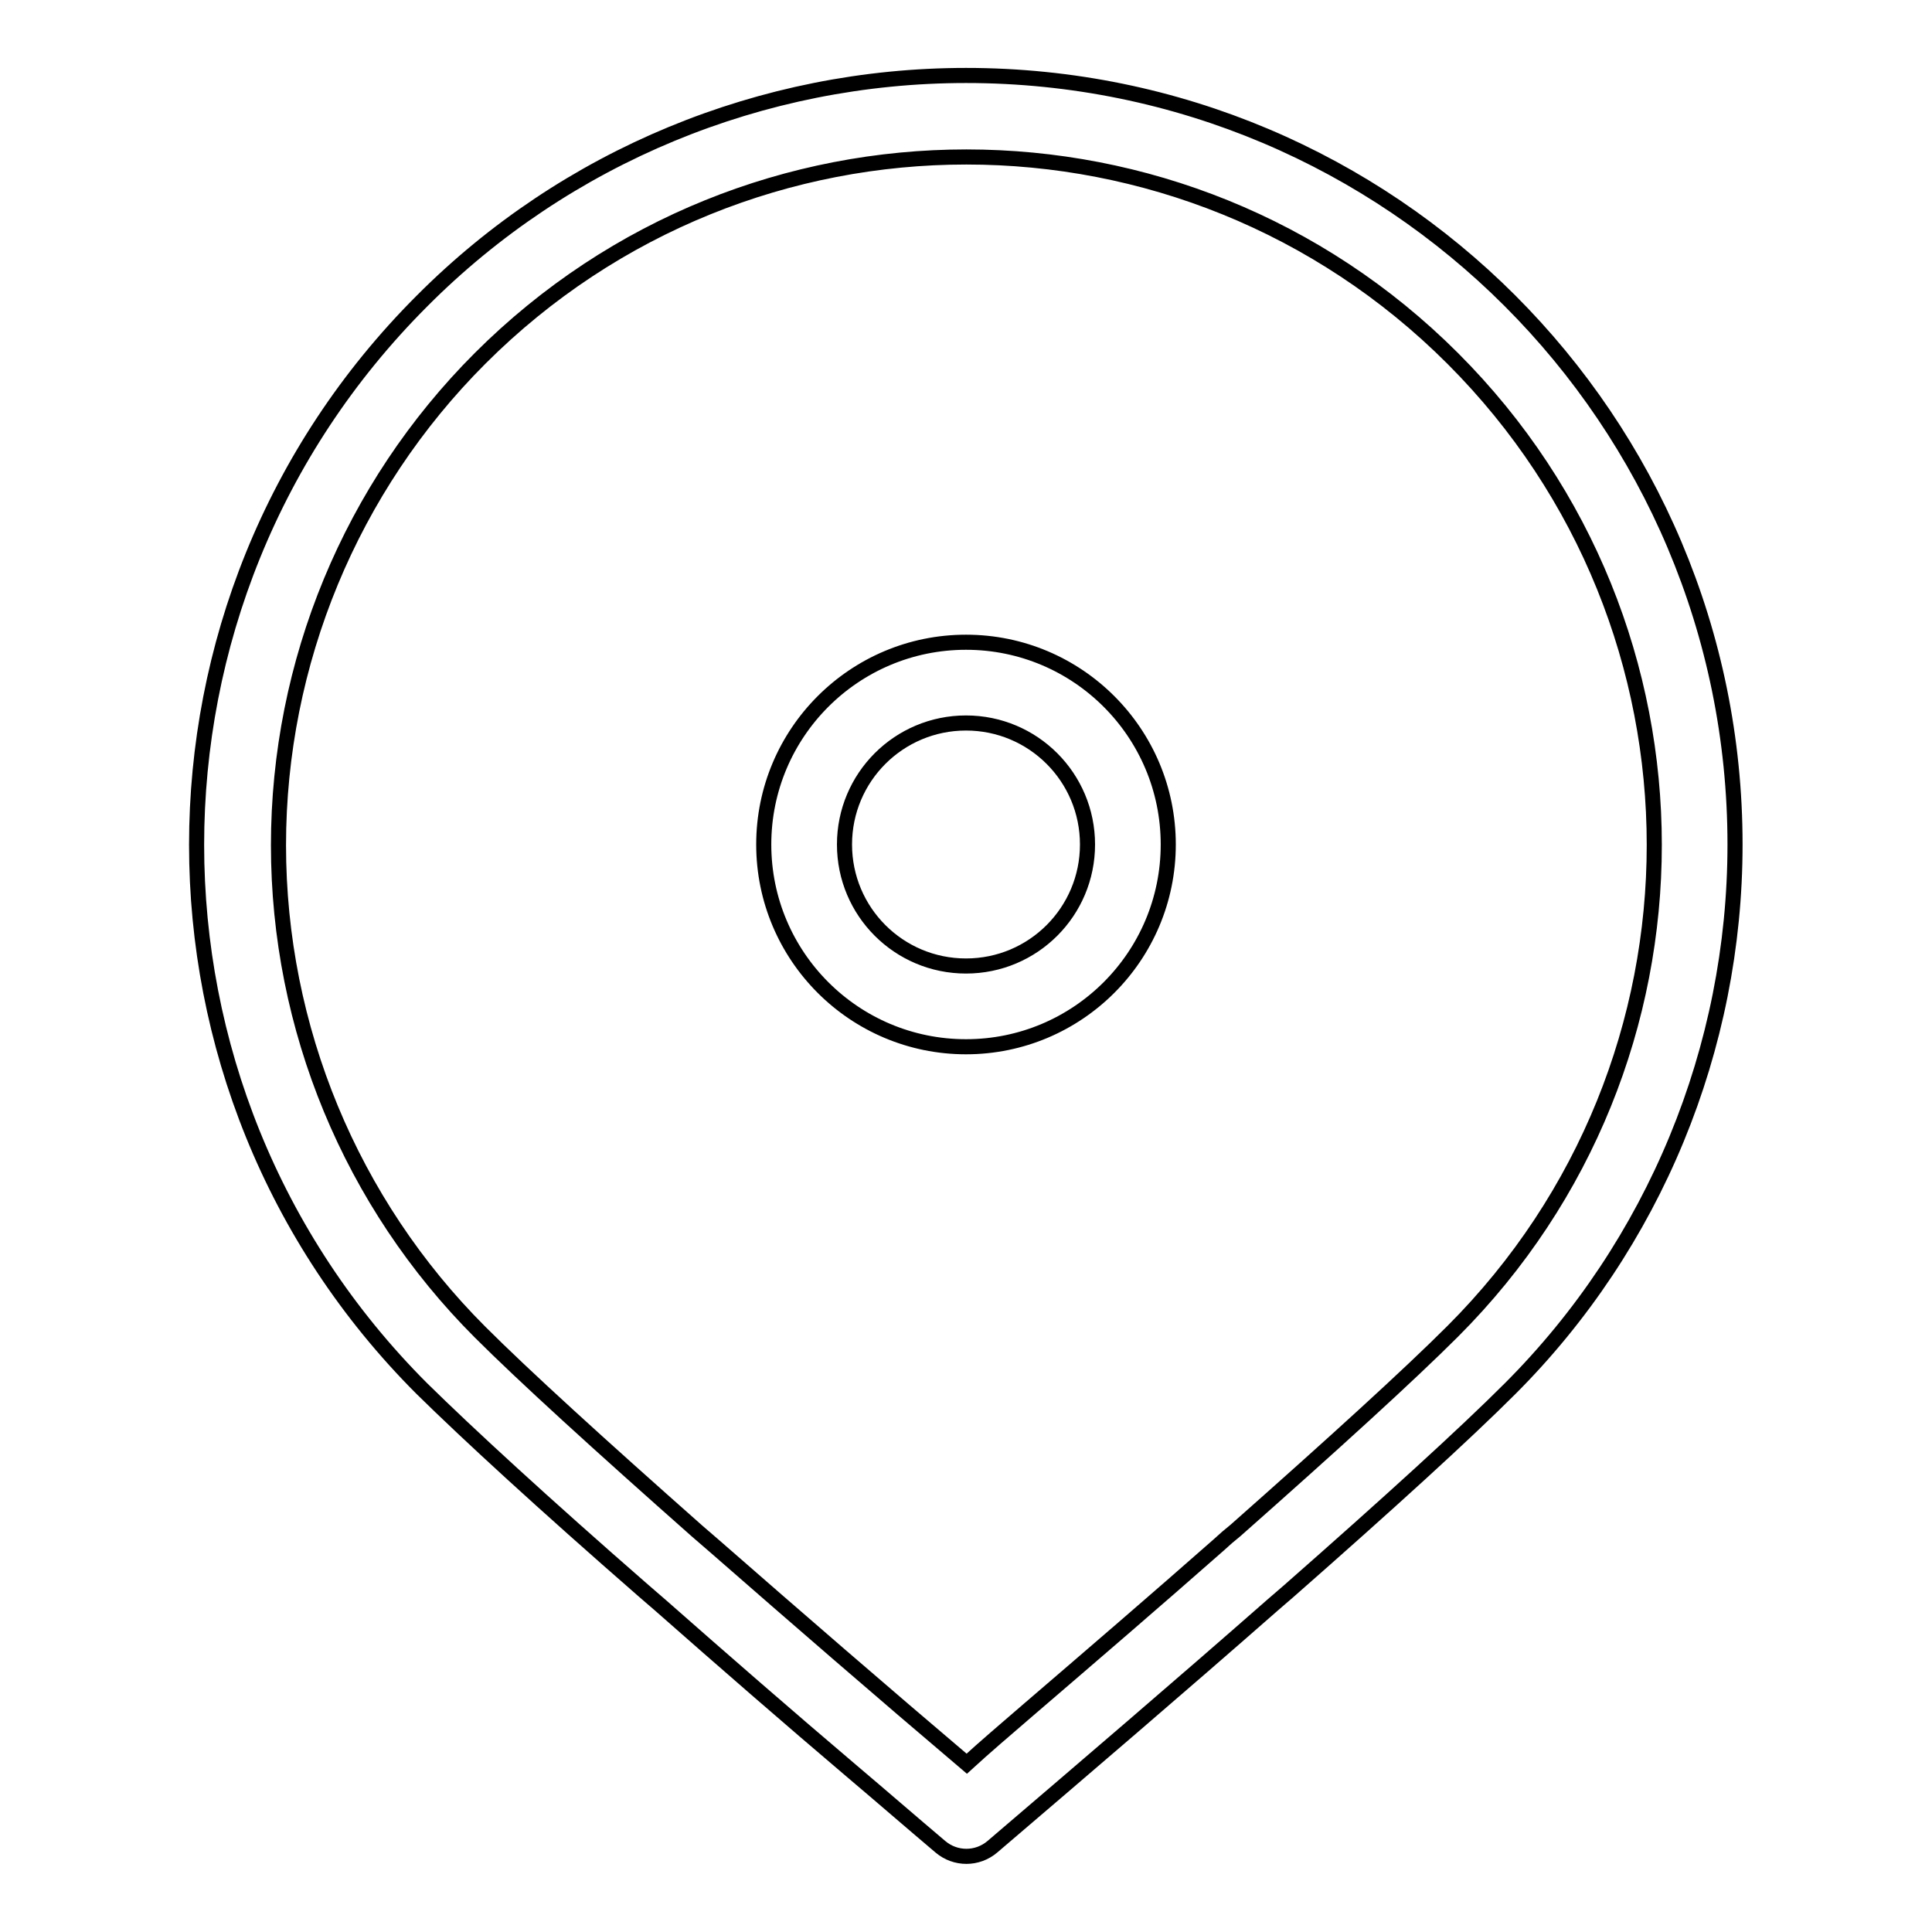
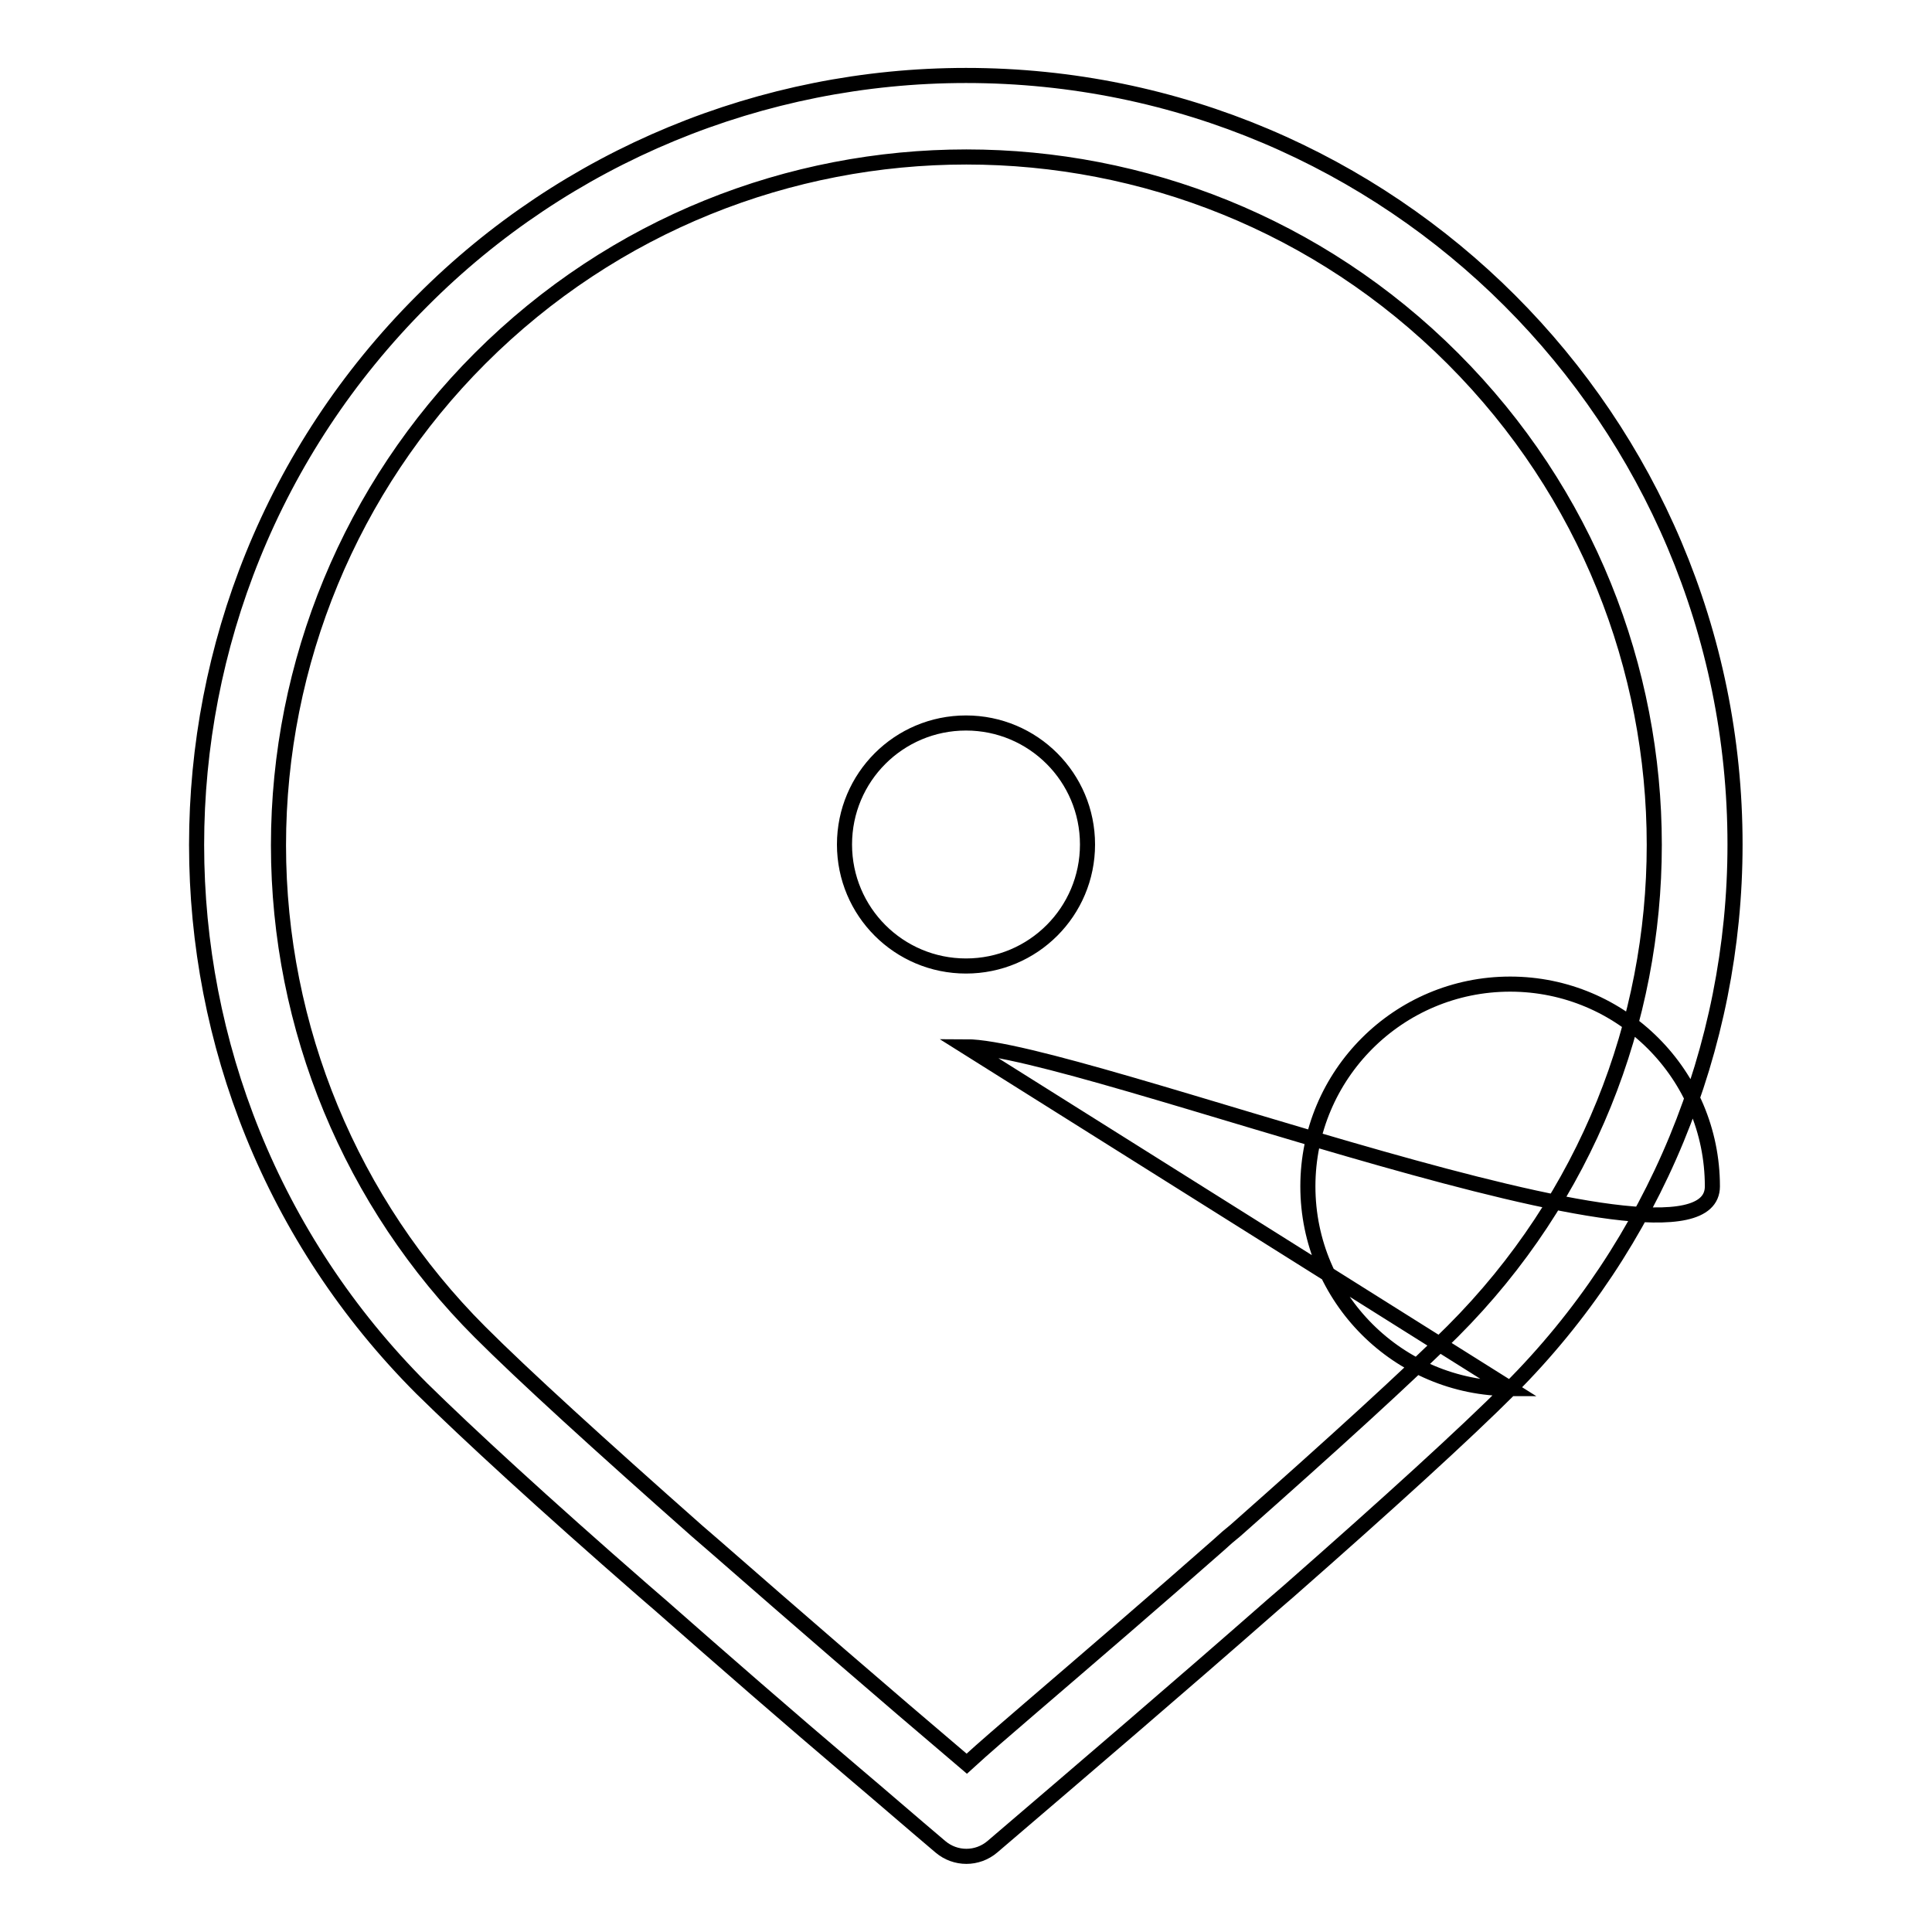
<svg xmlns="http://www.w3.org/2000/svg" version="1.1" x="0px" y="0px" viewBox="0 0 256 256" enable-background="new 0 0 256 256" xml:space="preserve">
  <g>
-     <path stroke-width="2" fill-opacity="0" stroke="#000000" d="M136.1,226.7c8.5-7.3,17-14.6,25.4-22c1.1-1,1.1-1,2.2-1.9c13-11.5,23-20.6,28.8-26.4 c35.6-35.6,35.6-93.3,0-128.9c-35.6-35.6-93.3-35.6-128.9,0c-17.1,17.1-26.7,40.3-26.7,64.5c0,24.2,9.6,47.4,26.7,64.5 c5.8,5.8,15.8,14.9,28.8,26.4l2.2,1.9c11.1,9.7,22.3,19.4,33.5,28.9C130.5,231.5,133.2,229.2,136.1,226.7z M200.1,184 c-6,6-16.1,15.2-29.3,26.8l-2.2,1.9c-12.3,10.8-24.7,21.4-37.1,32c-2,1.7-4.9,1.7-6.9,0c-3.9-3.3-7.7-6.6-11.6-9.9 c-8.6-7.3-17.1-14.7-25.5-22.1l-2.2-1.9C72,199.2,62,190,55.9,184c-39.8-39.8-39.8-104.3,0-144.1C75,20.7,101,10,128,10 c56.3,0,101.9,45.6,101.9,101.9C229.9,138.9,219.2,164.9,200.1,184L200.1,184z M128,138.7c-14.8,0-26.8-12-26.8-26.8 s12-26.8,26.8-26.8c14.8,0,26.8,12,26.8,26.8S142.8,138.7,128,138.7z M128,128c8.9,0,16.1-7.2,16.1-16.1s-7.2-16.1-16.1-16.1 c-8.9,0-16.1,7.2-16.1,16.1S119.1,128,128,128z" />
+     <path stroke-width="2" fill-opacity="0" stroke="#000000" d="M136.1,226.7c8.5-7.3,17-14.6,25.4-22c1.1-1,1.1-1,2.2-1.9c13-11.5,23-20.6,28.8-26.4 c35.6-35.6,35.6-93.3,0-128.9c-35.6-35.6-93.3-35.6-128.9,0c-17.1,17.1-26.7,40.3-26.7,64.5c0,24.2,9.6,47.4,26.7,64.5 c5.8,5.8,15.8,14.9,28.8,26.4l2.2,1.9c11.1,9.7,22.3,19.4,33.5,28.9C130.5,231.5,133.2,229.2,136.1,226.7z M200.1,184 c-6,6-16.1,15.2-29.3,26.8l-2.2,1.9c-12.3,10.8-24.7,21.4-37.1,32c-2,1.7-4.9,1.7-6.9,0c-3.9-3.3-7.7-6.6-11.6-9.9 c-8.6-7.3-17.1-14.7-25.5-22.1l-2.2-1.9C72,199.2,62,190,55.9,184c-39.8-39.8-39.8-104.3,0-144.1C75,20.7,101,10,128,10 c56.3,0,101.9,45.6,101.9,101.9C229.9,138.9,219.2,164.9,200.1,184L200.1,184z c-14.8,0-26.8-12-26.8-26.8 s12-26.8,26.8-26.8c14.8,0,26.8,12,26.8,26.8S142.8,138.7,128,138.7z M128,128c8.9,0,16.1-7.2,16.1-16.1s-7.2-16.1-16.1-16.1 c-8.9,0-16.1,7.2-16.1,16.1S119.1,128,128,128z" />
  </g>
</svg>